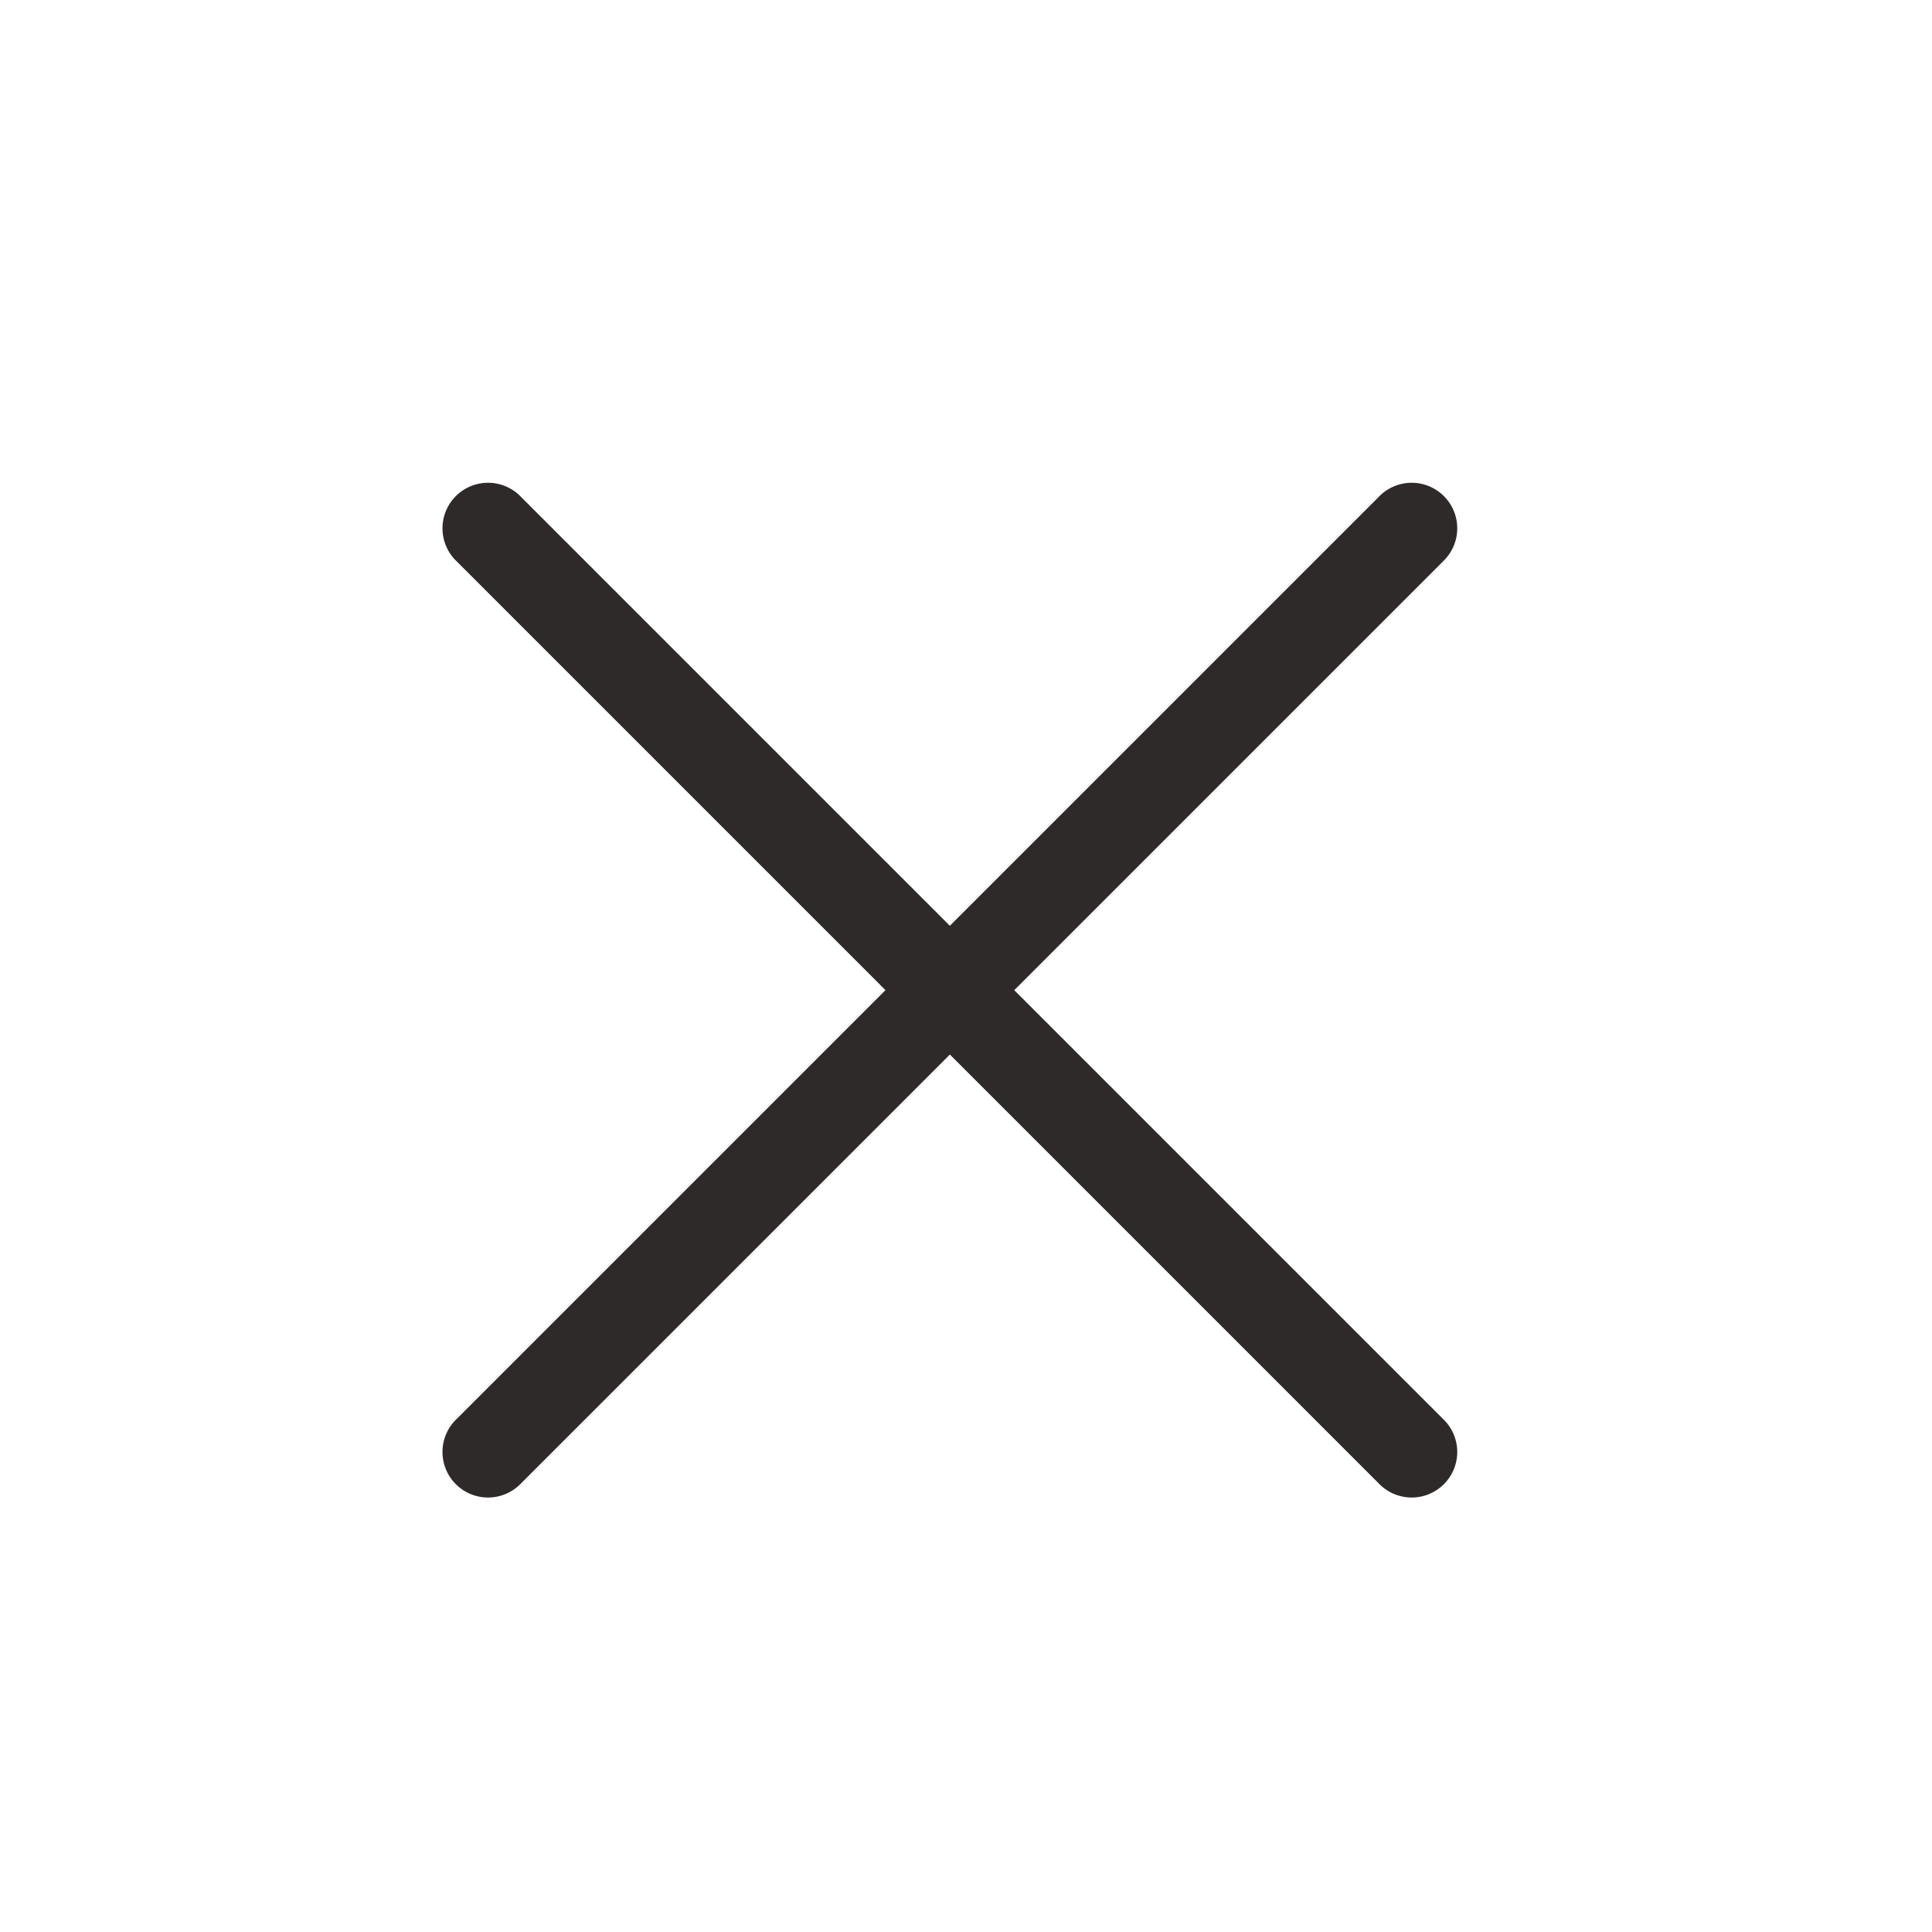
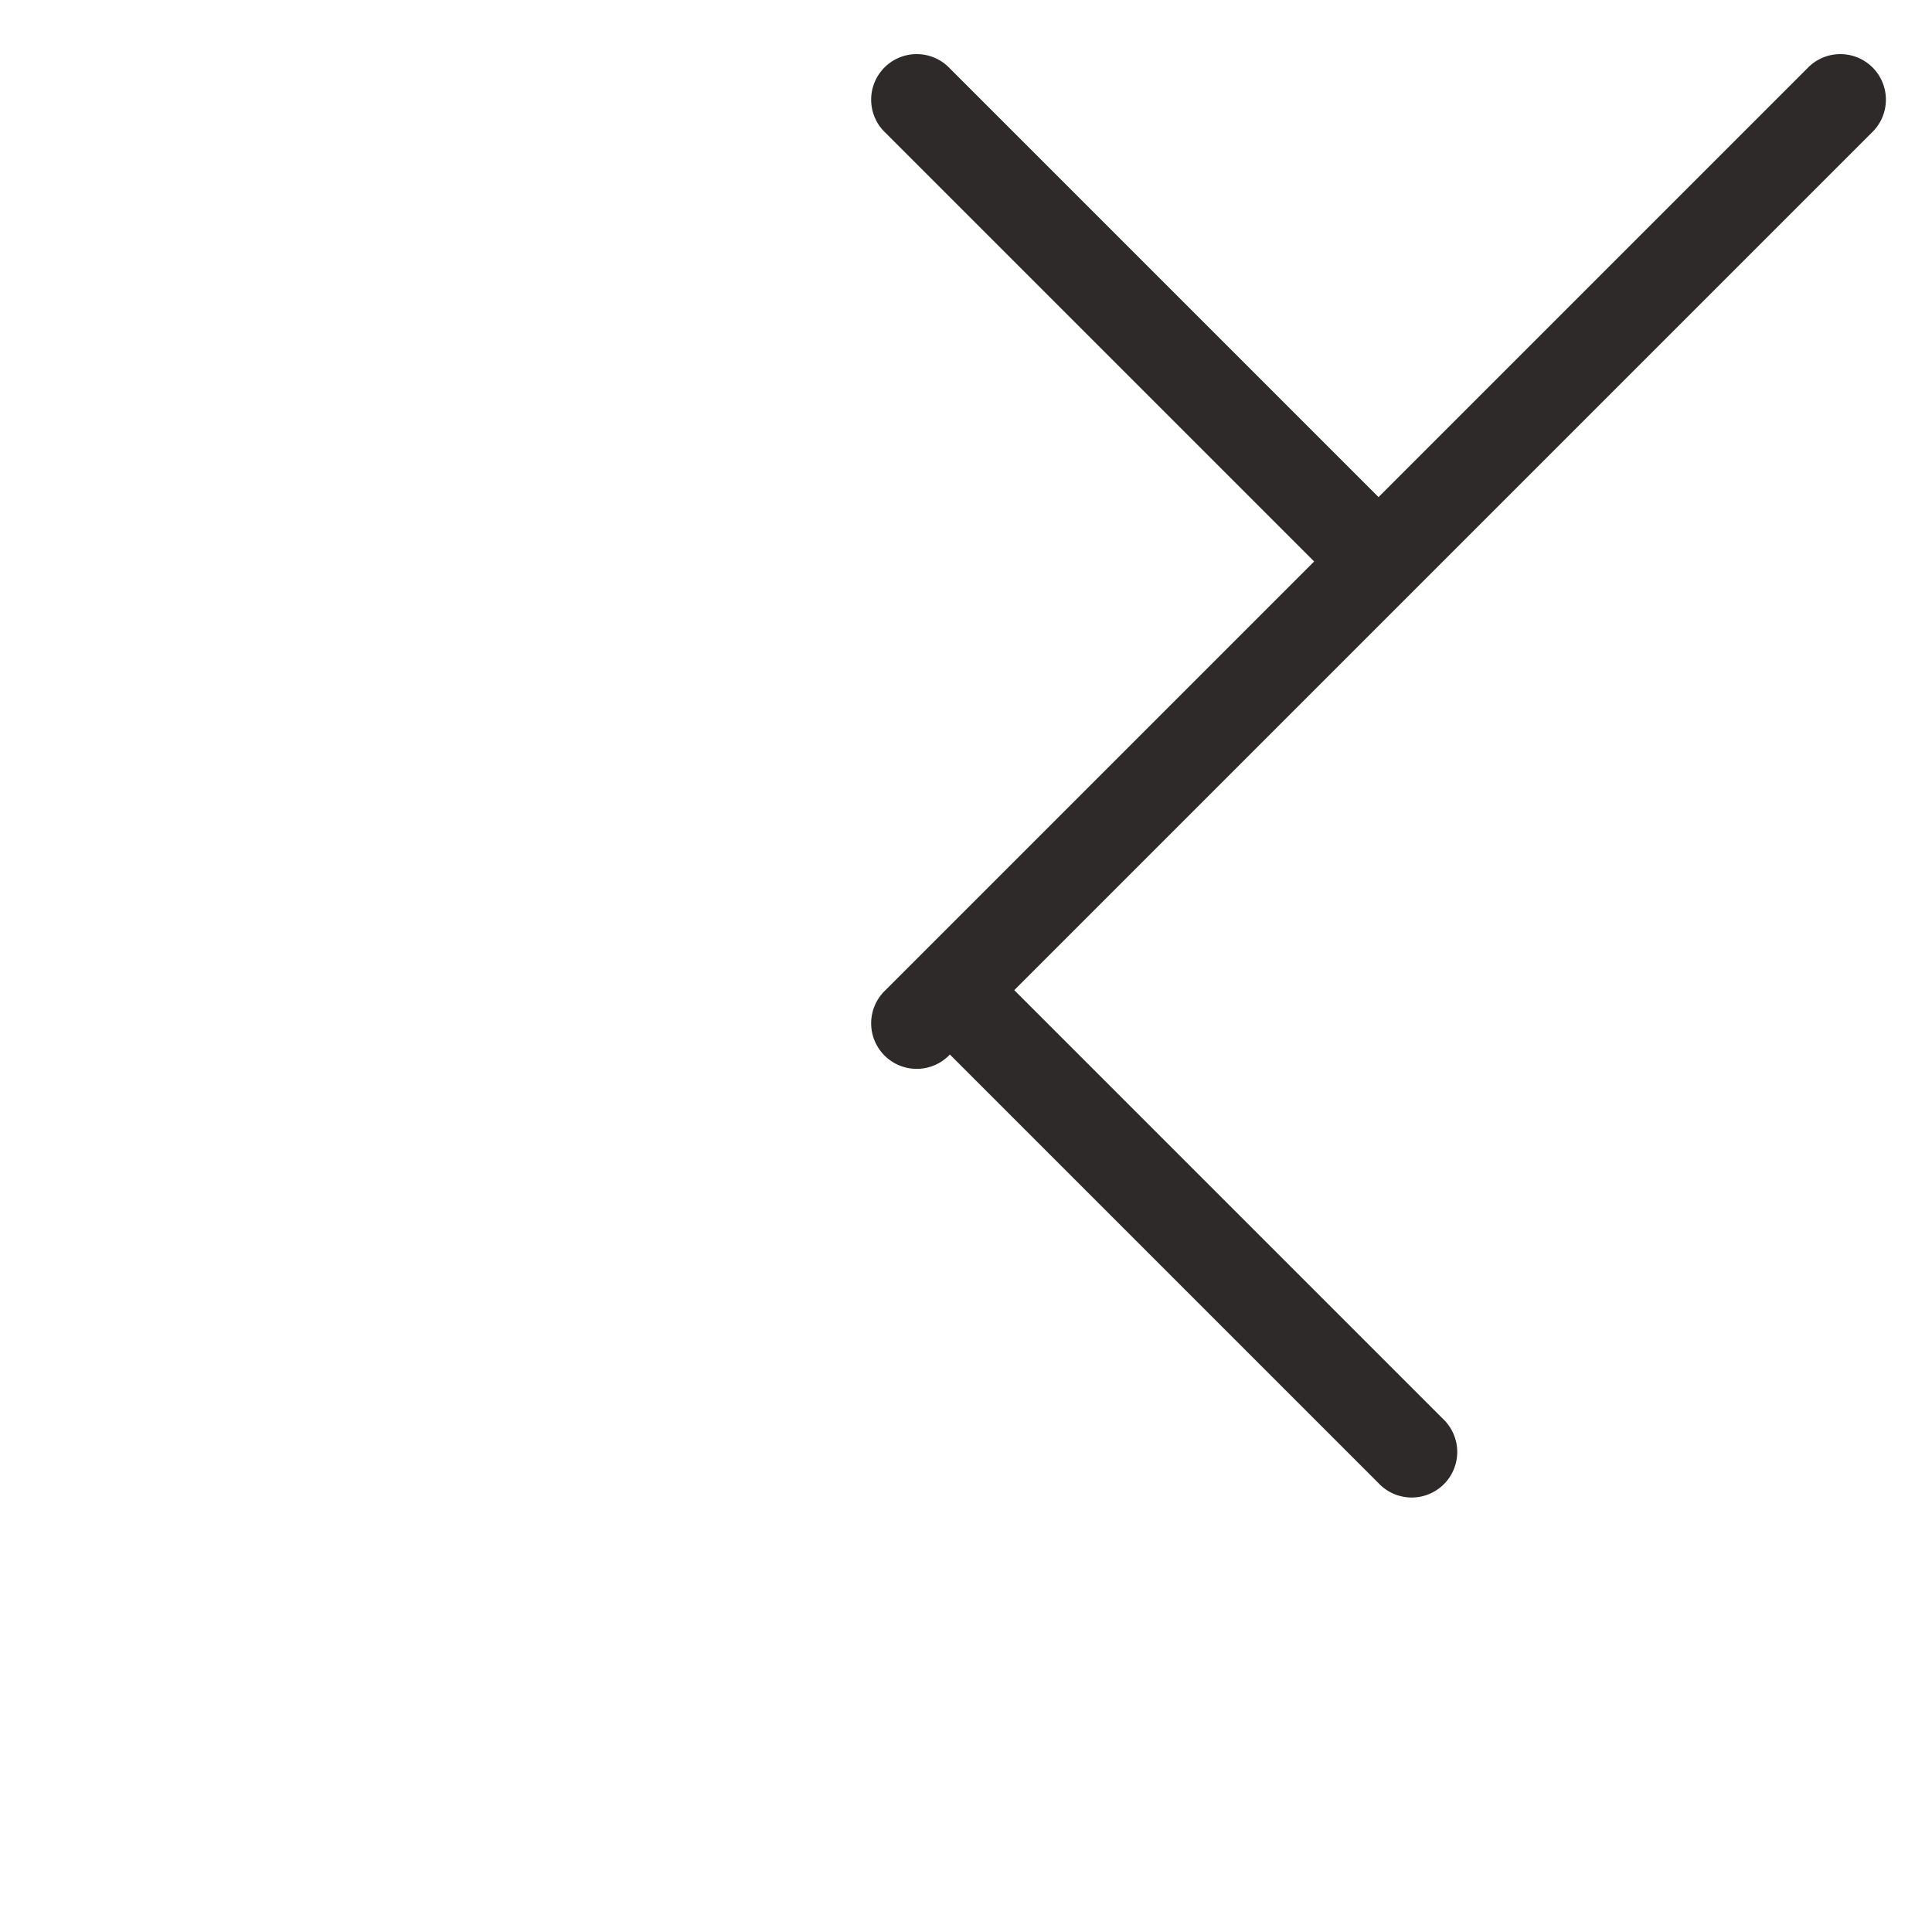
<svg xmlns="http://www.w3.org/2000/svg" width="40" height="40" viewBox="0 0 40 40">
-   <path d="M19.666 21.833l-8.875 8.875a.943.943 0 11-1.333-1.333l8.875-8.875-8.875-8.875a.943.943 0 111.333-1.333l8.875 8.875 8.875-8.875a.943.943 0 111.333 1.333L20.999 20.5l8.875 8.875a.943.943 0 11-1.333 1.333z" fill="#2d2a29" />
+   <path d="M19.666 21.833a.943.943 0 11-1.333-1.333l8.875-8.875-8.875-8.875a.943.943 0 111.333-1.333l8.875 8.875 8.875-8.875a.943.943 0 111.333 1.333L20.999 20.5l8.875 8.875a.943.943 0 11-1.333 1.333z" fill="#2d2a29" />
</svg>